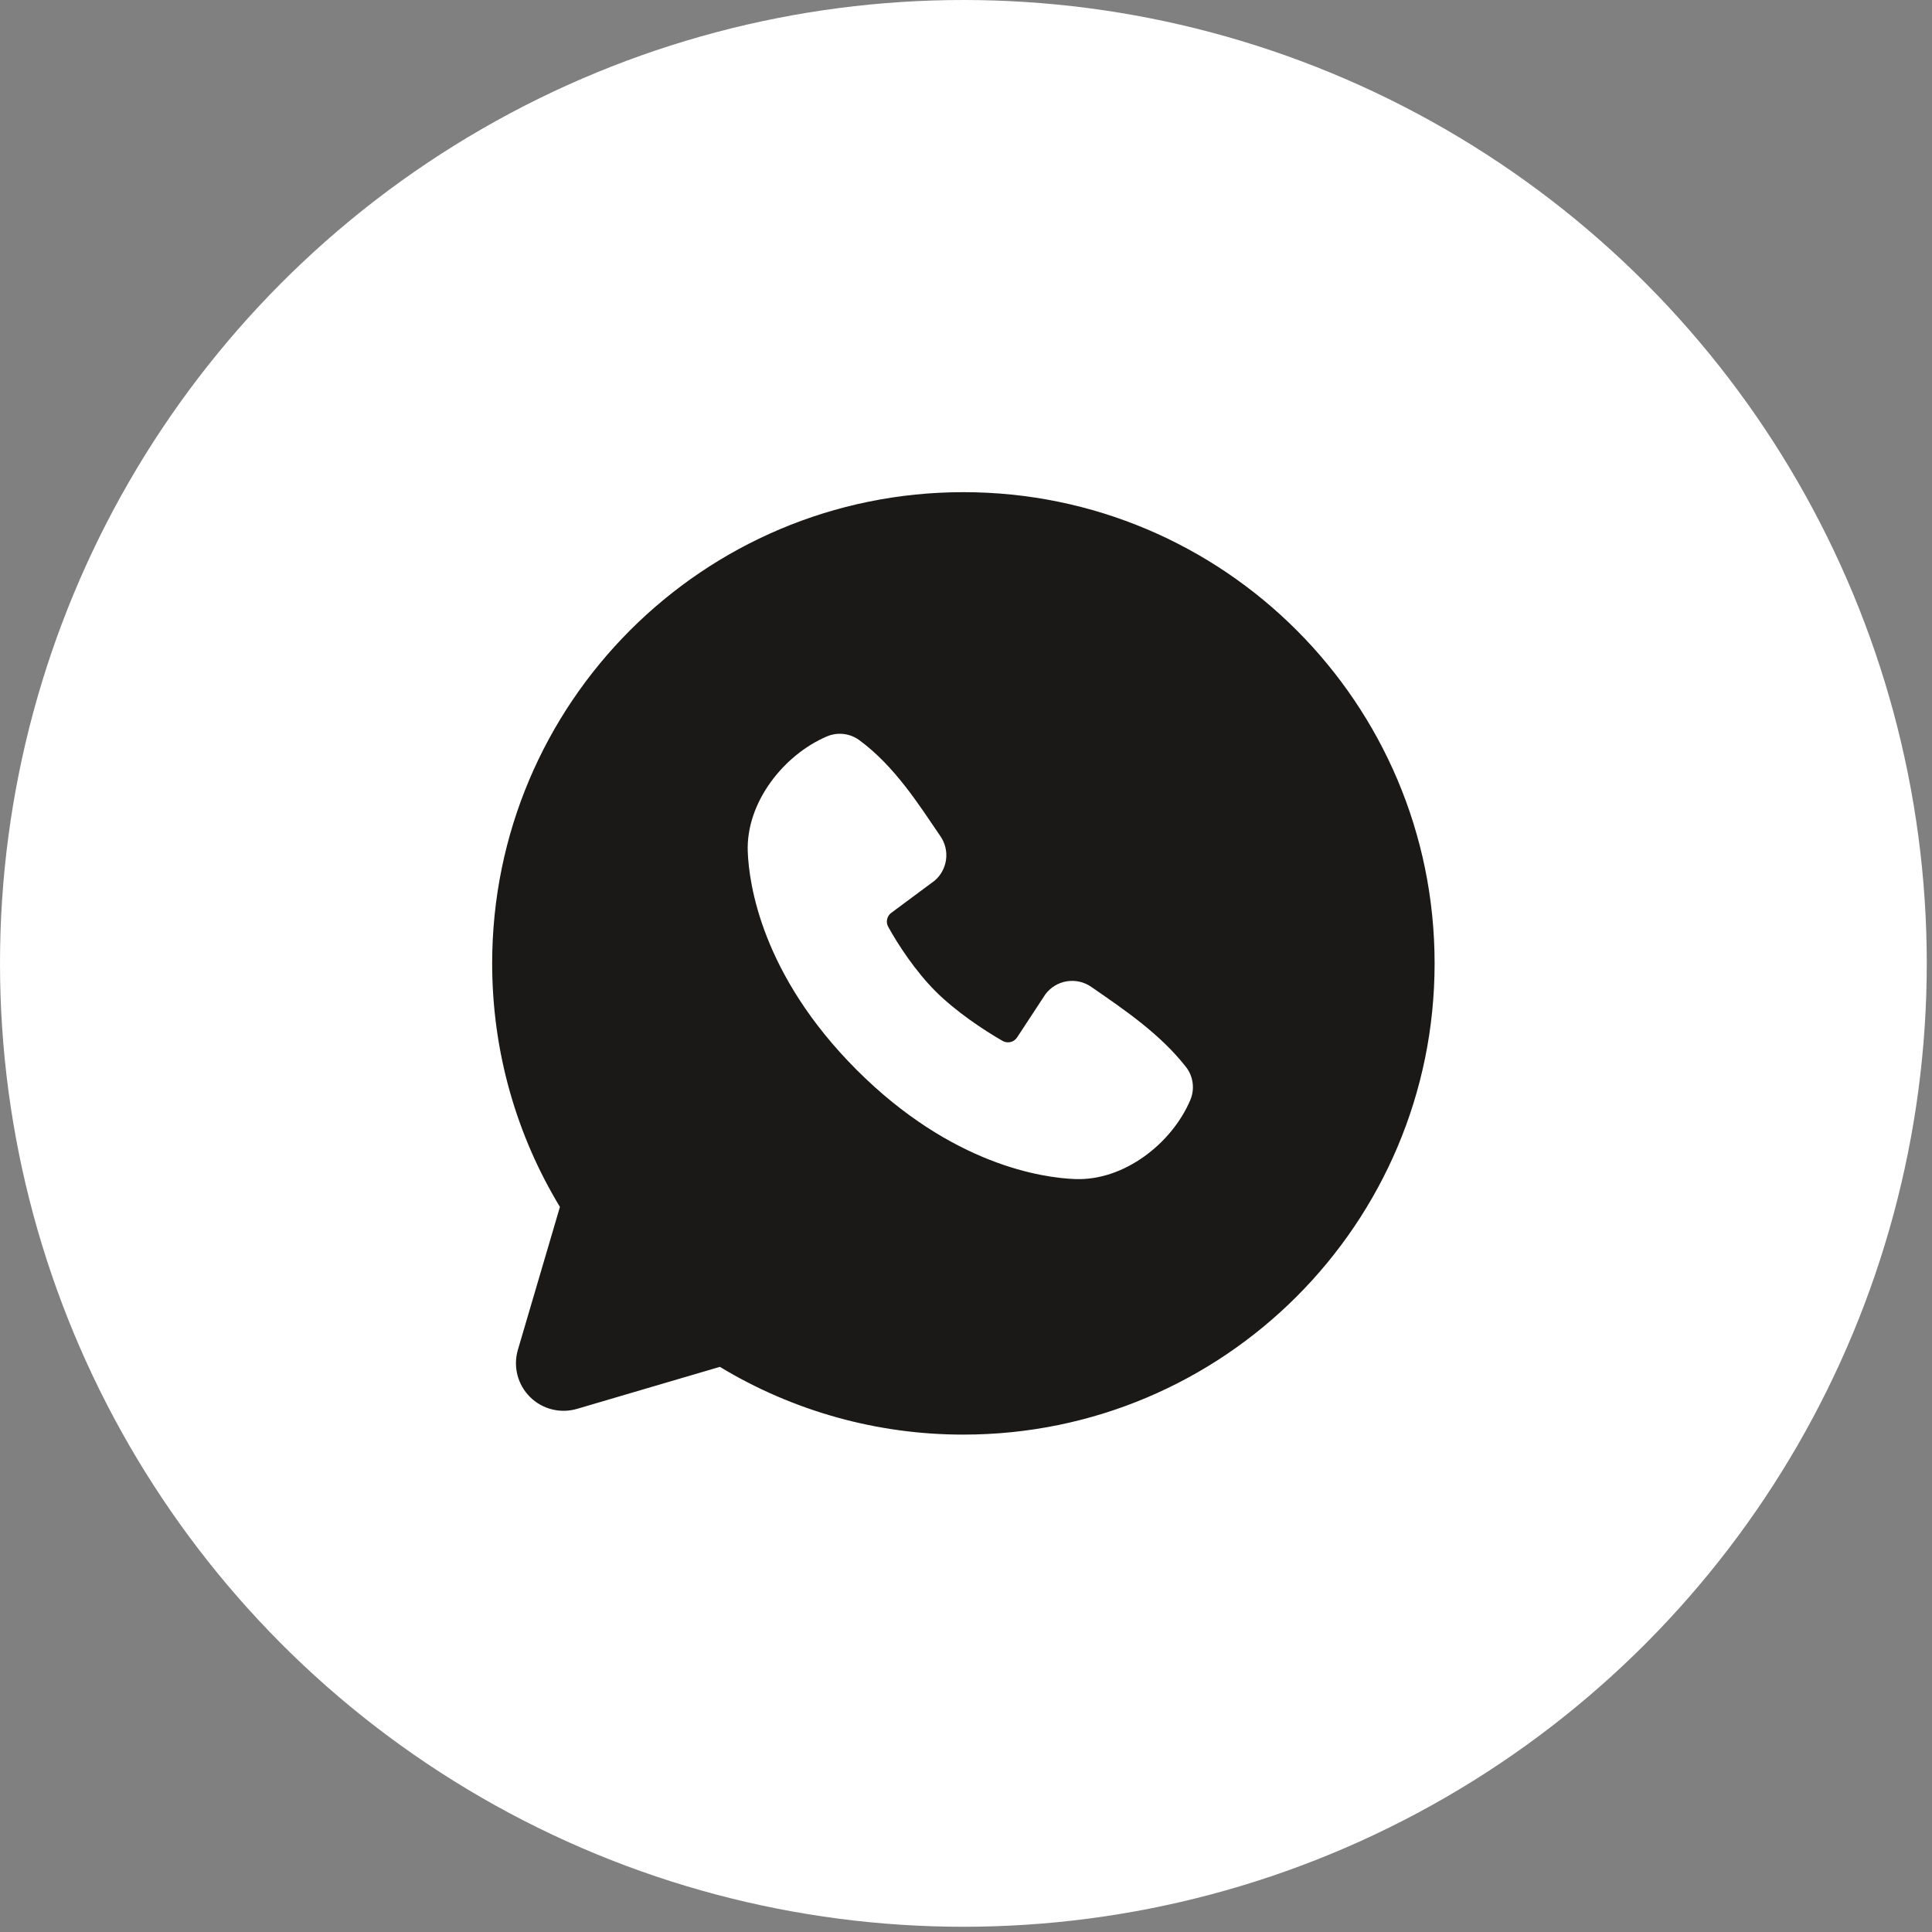
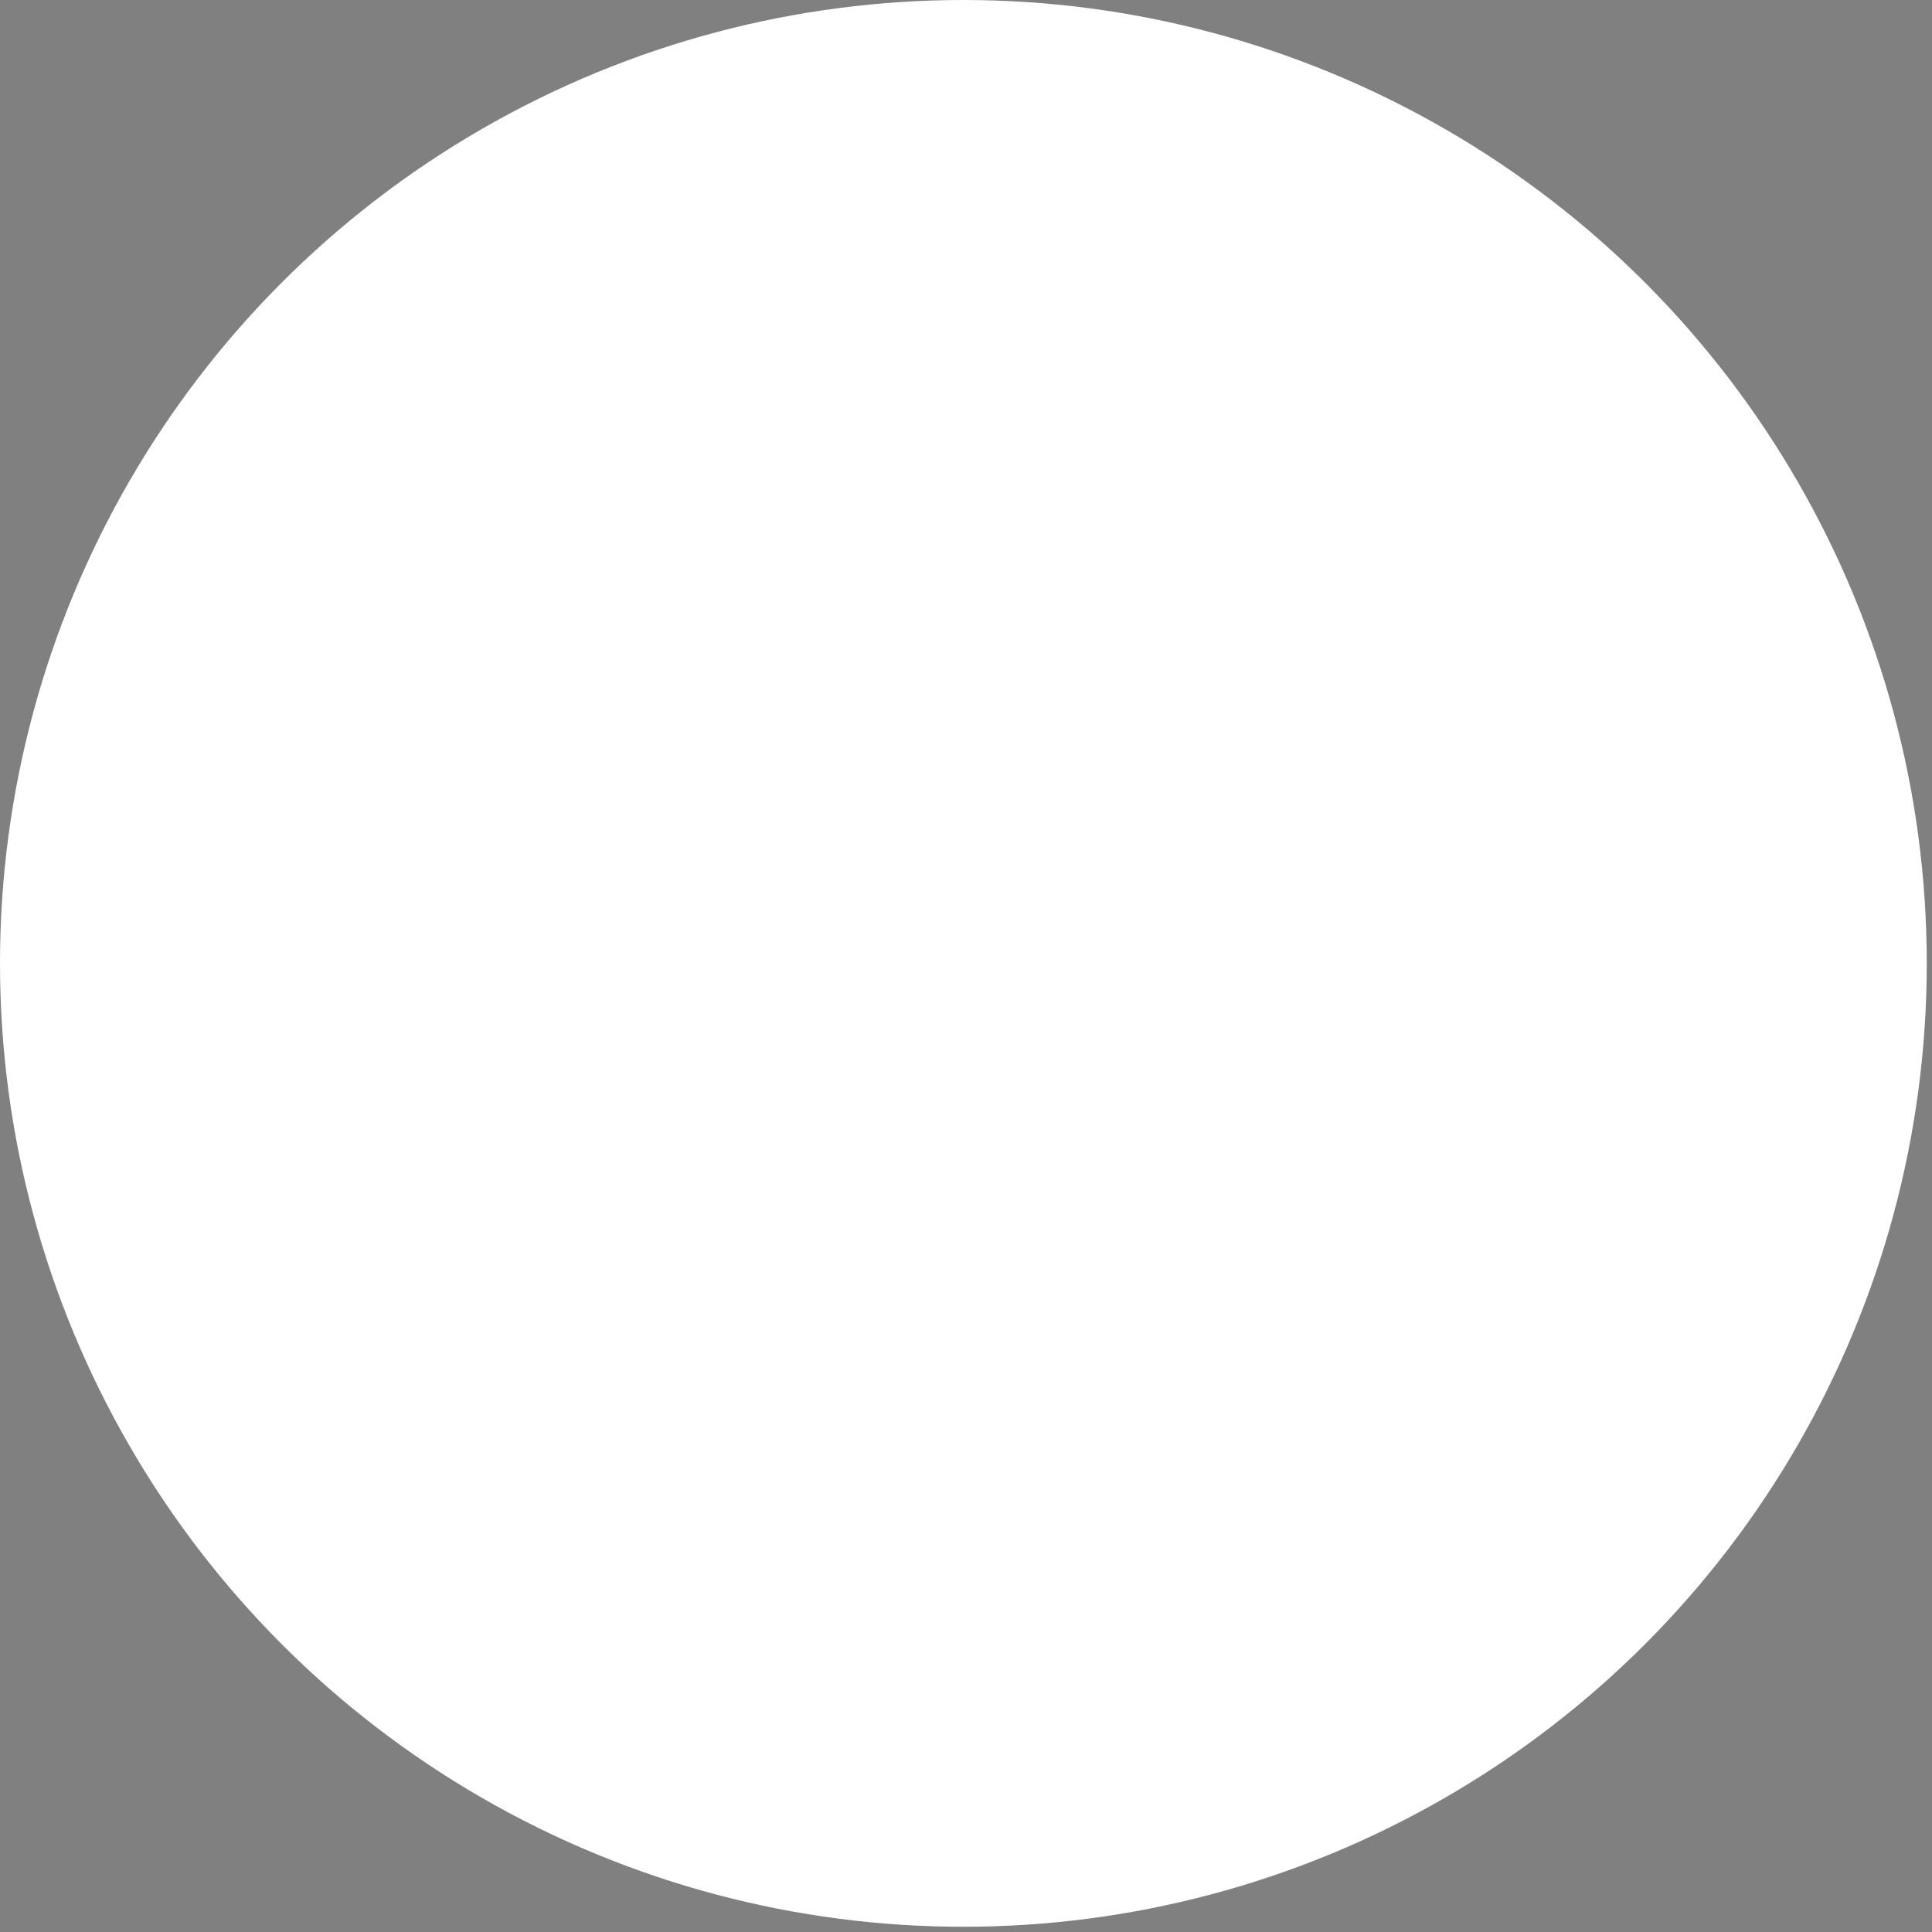
<svg xmlns="http://www.w3.org/2000/svg" width="82" height="82" viewBox="0 0 82 82" fill="none">
  <rect x="0" y="0" width="82" height="82" fill="#808080" stroke="none" />
  <circle cx="40.889" cy="40.889" r="40.889" fill="white" />
-   <path fill-rule="evenodd" clip-rule="evenodd" d="M40.889 20.889C29.843 20.889 20.889 29.843 20.889 40.889C20.889 44.669 21.939 48.209 23.765 51.225L21.981 57.289C21.878 57.637 21.872 58.006 21.961 58.358C22.051 58.709 22.234 59.031 22.49 59.287C22.747 59.544 23.068 59.727 23.42 59.816C23.771 59.906 24.141 59.899 24.489 59.797L30.553 58.013C33.67 59.899 37.245 60.893 40.889 60.889C51.935 60.889 60.889 51.935 60.889 40.889C60.889 29.843 51.935 20.889 40.889 20.889ZM36.365 45.415C40.411 49.459 44.273 49.993 45.637 50.043C47.711 50.119 49.731 48.535 50.517 46.697C50.615 46.468 50.651 46.217 50.62 45.97C50.589 45.723 50.493 45.488 50.341 45.291C49.245 43.891 47.763 42.885 46.315 41.885C46.013 41.675 45.641 41.591 45.278 41.65C44.915 41.709 44.589 41.906 44.369 42.201L43.169 44.031C43.105 44.129 43.007 44.199 42.894 44.227C42.781 44.255 42.661 44.239 42.559 44.183C41.745 43.717 40.559 42.925 39.707 42.073C38.855 41.221 38.111 40.089 37.693 39.327C37.642 39.23 37.628 39.118 37.653 39.011C37.677 38.904 37.739 38.81 37.827 38.745L39.675 37.373C39.939 37.144 40.11 36.825 40.154 36.479C40.199 36.132 40.113 35.781 39.915 35.493C39.019 34.181 37.975 32.513 36.461 31.407C36.265 31.266 36.036 31.178 35.797 31.152C35.557 31.126 35.315 31.162 35.093 31.257C33.253 32.045 31.661 34.065 31.737 36.143C31.787 37.507 32.321 41.369 36.365 45.415Z" fill="#1B1918" />
</svg>